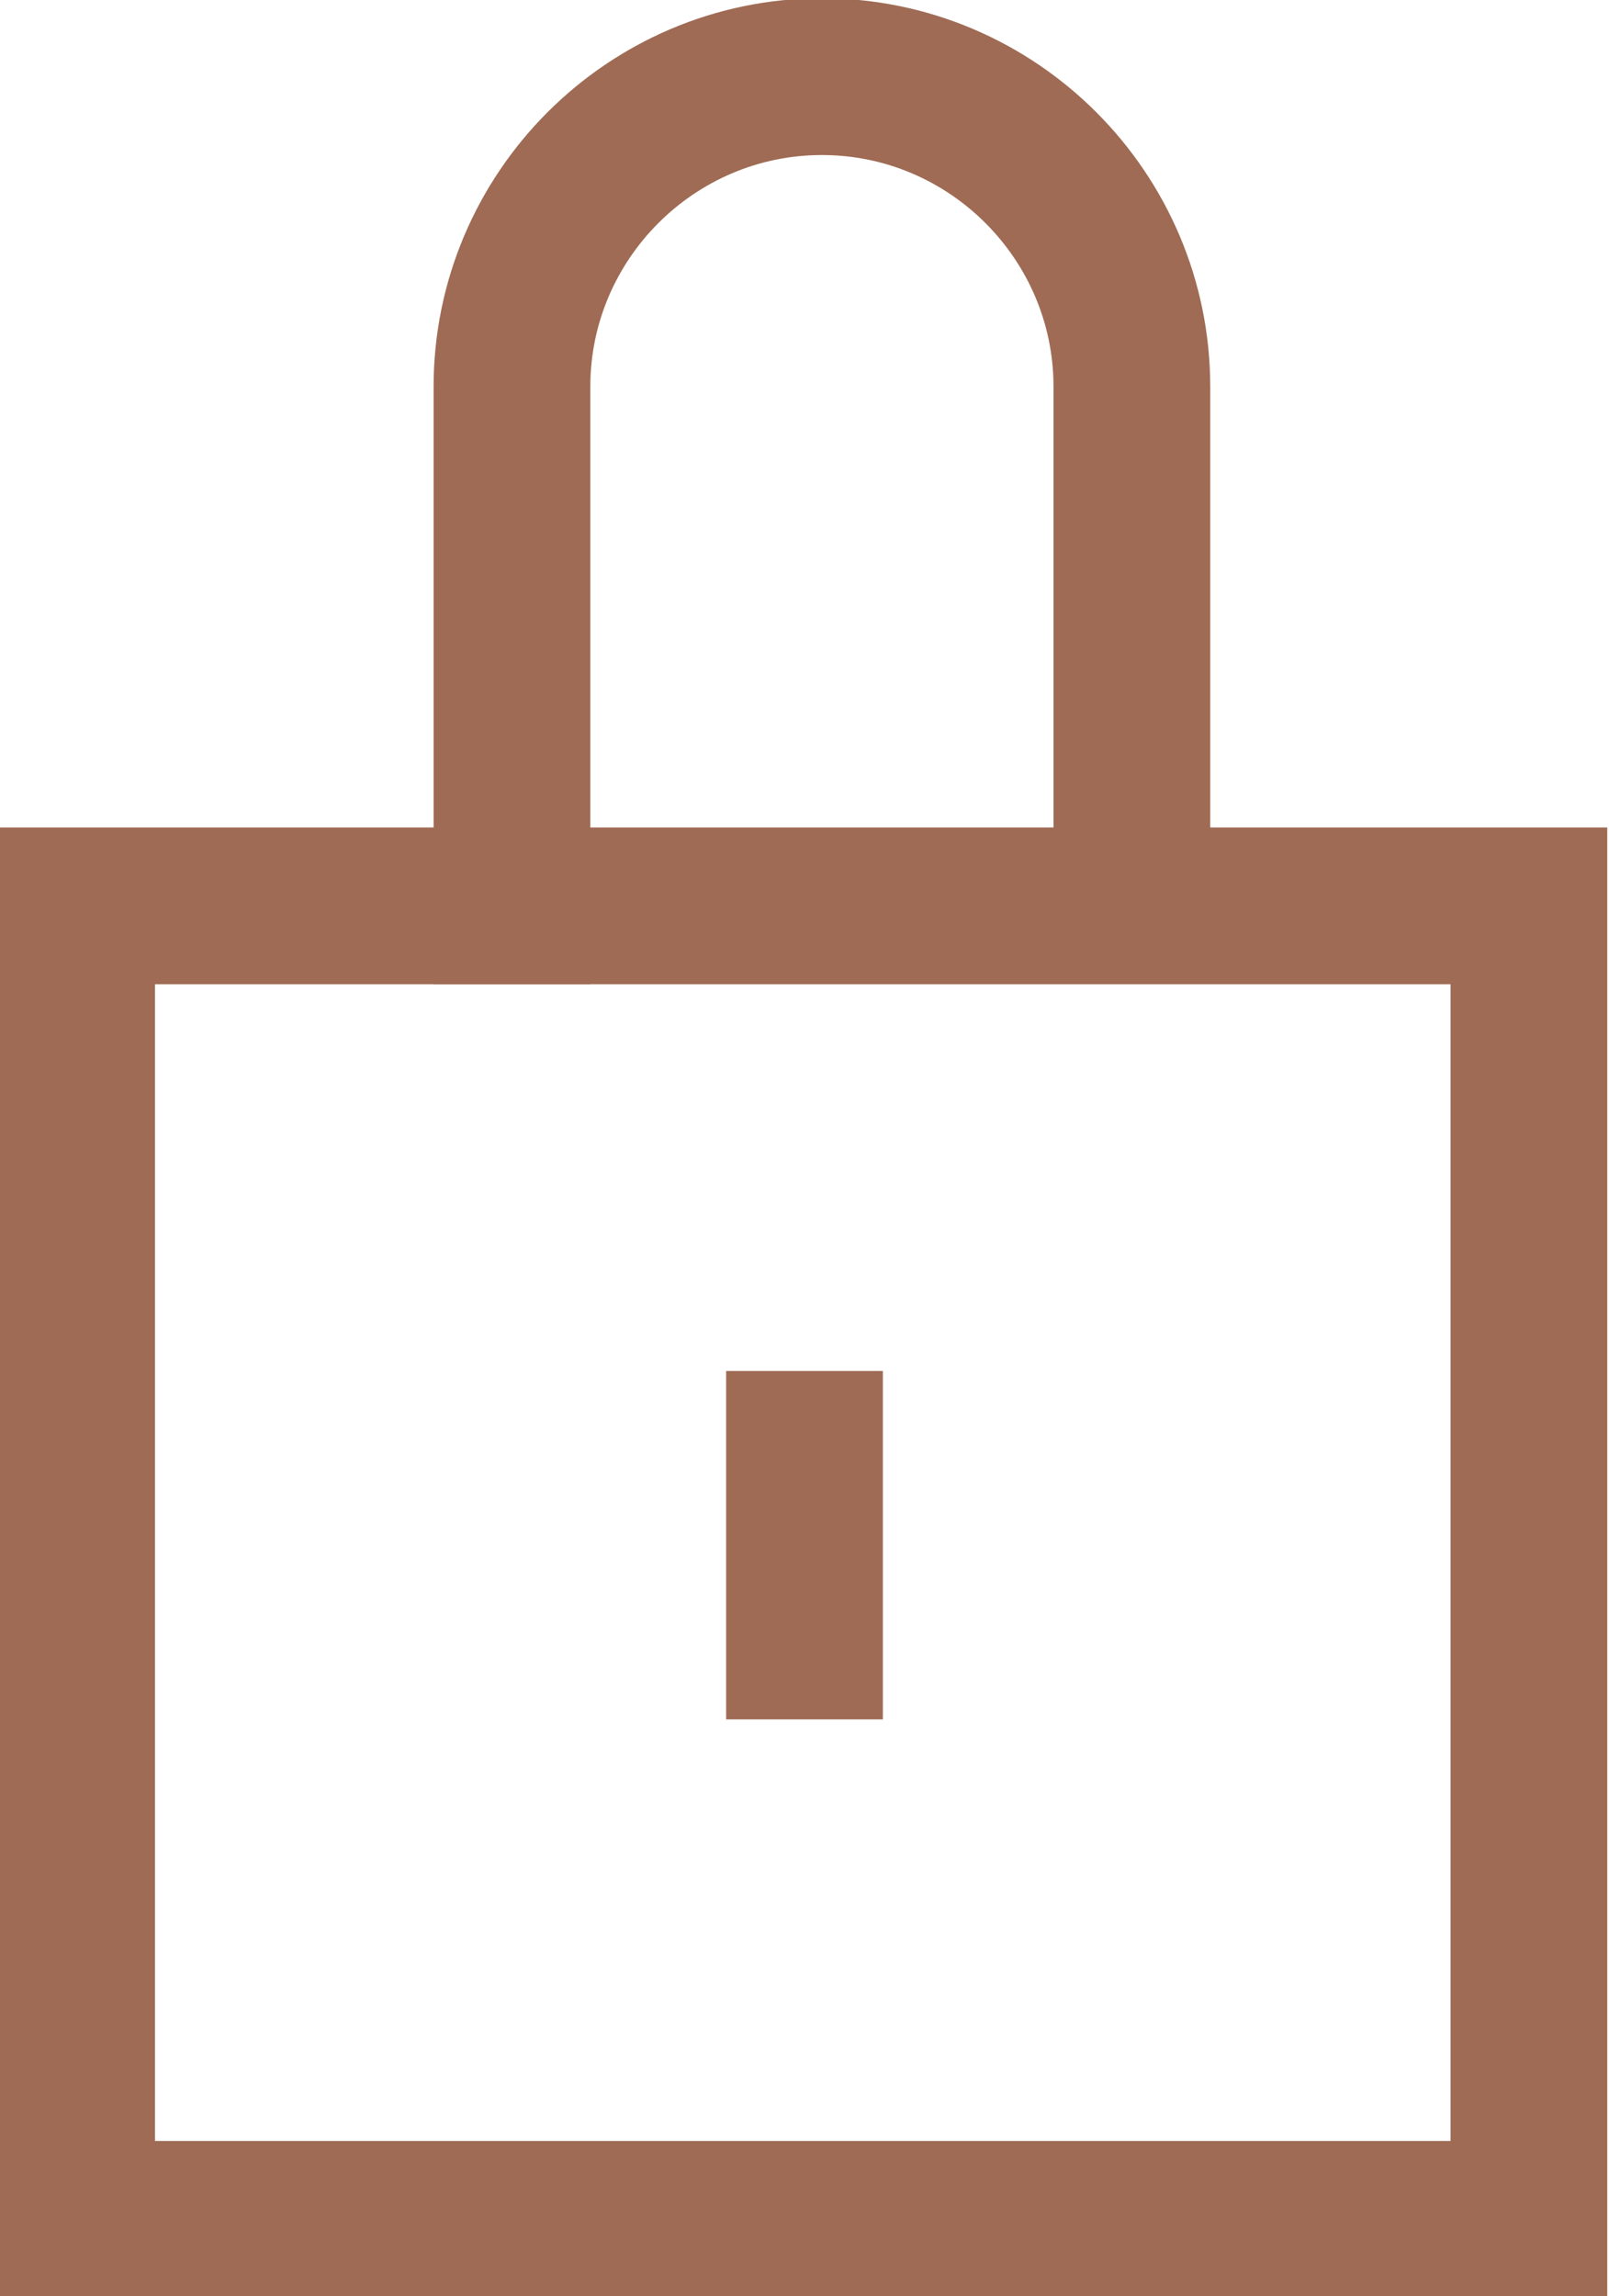
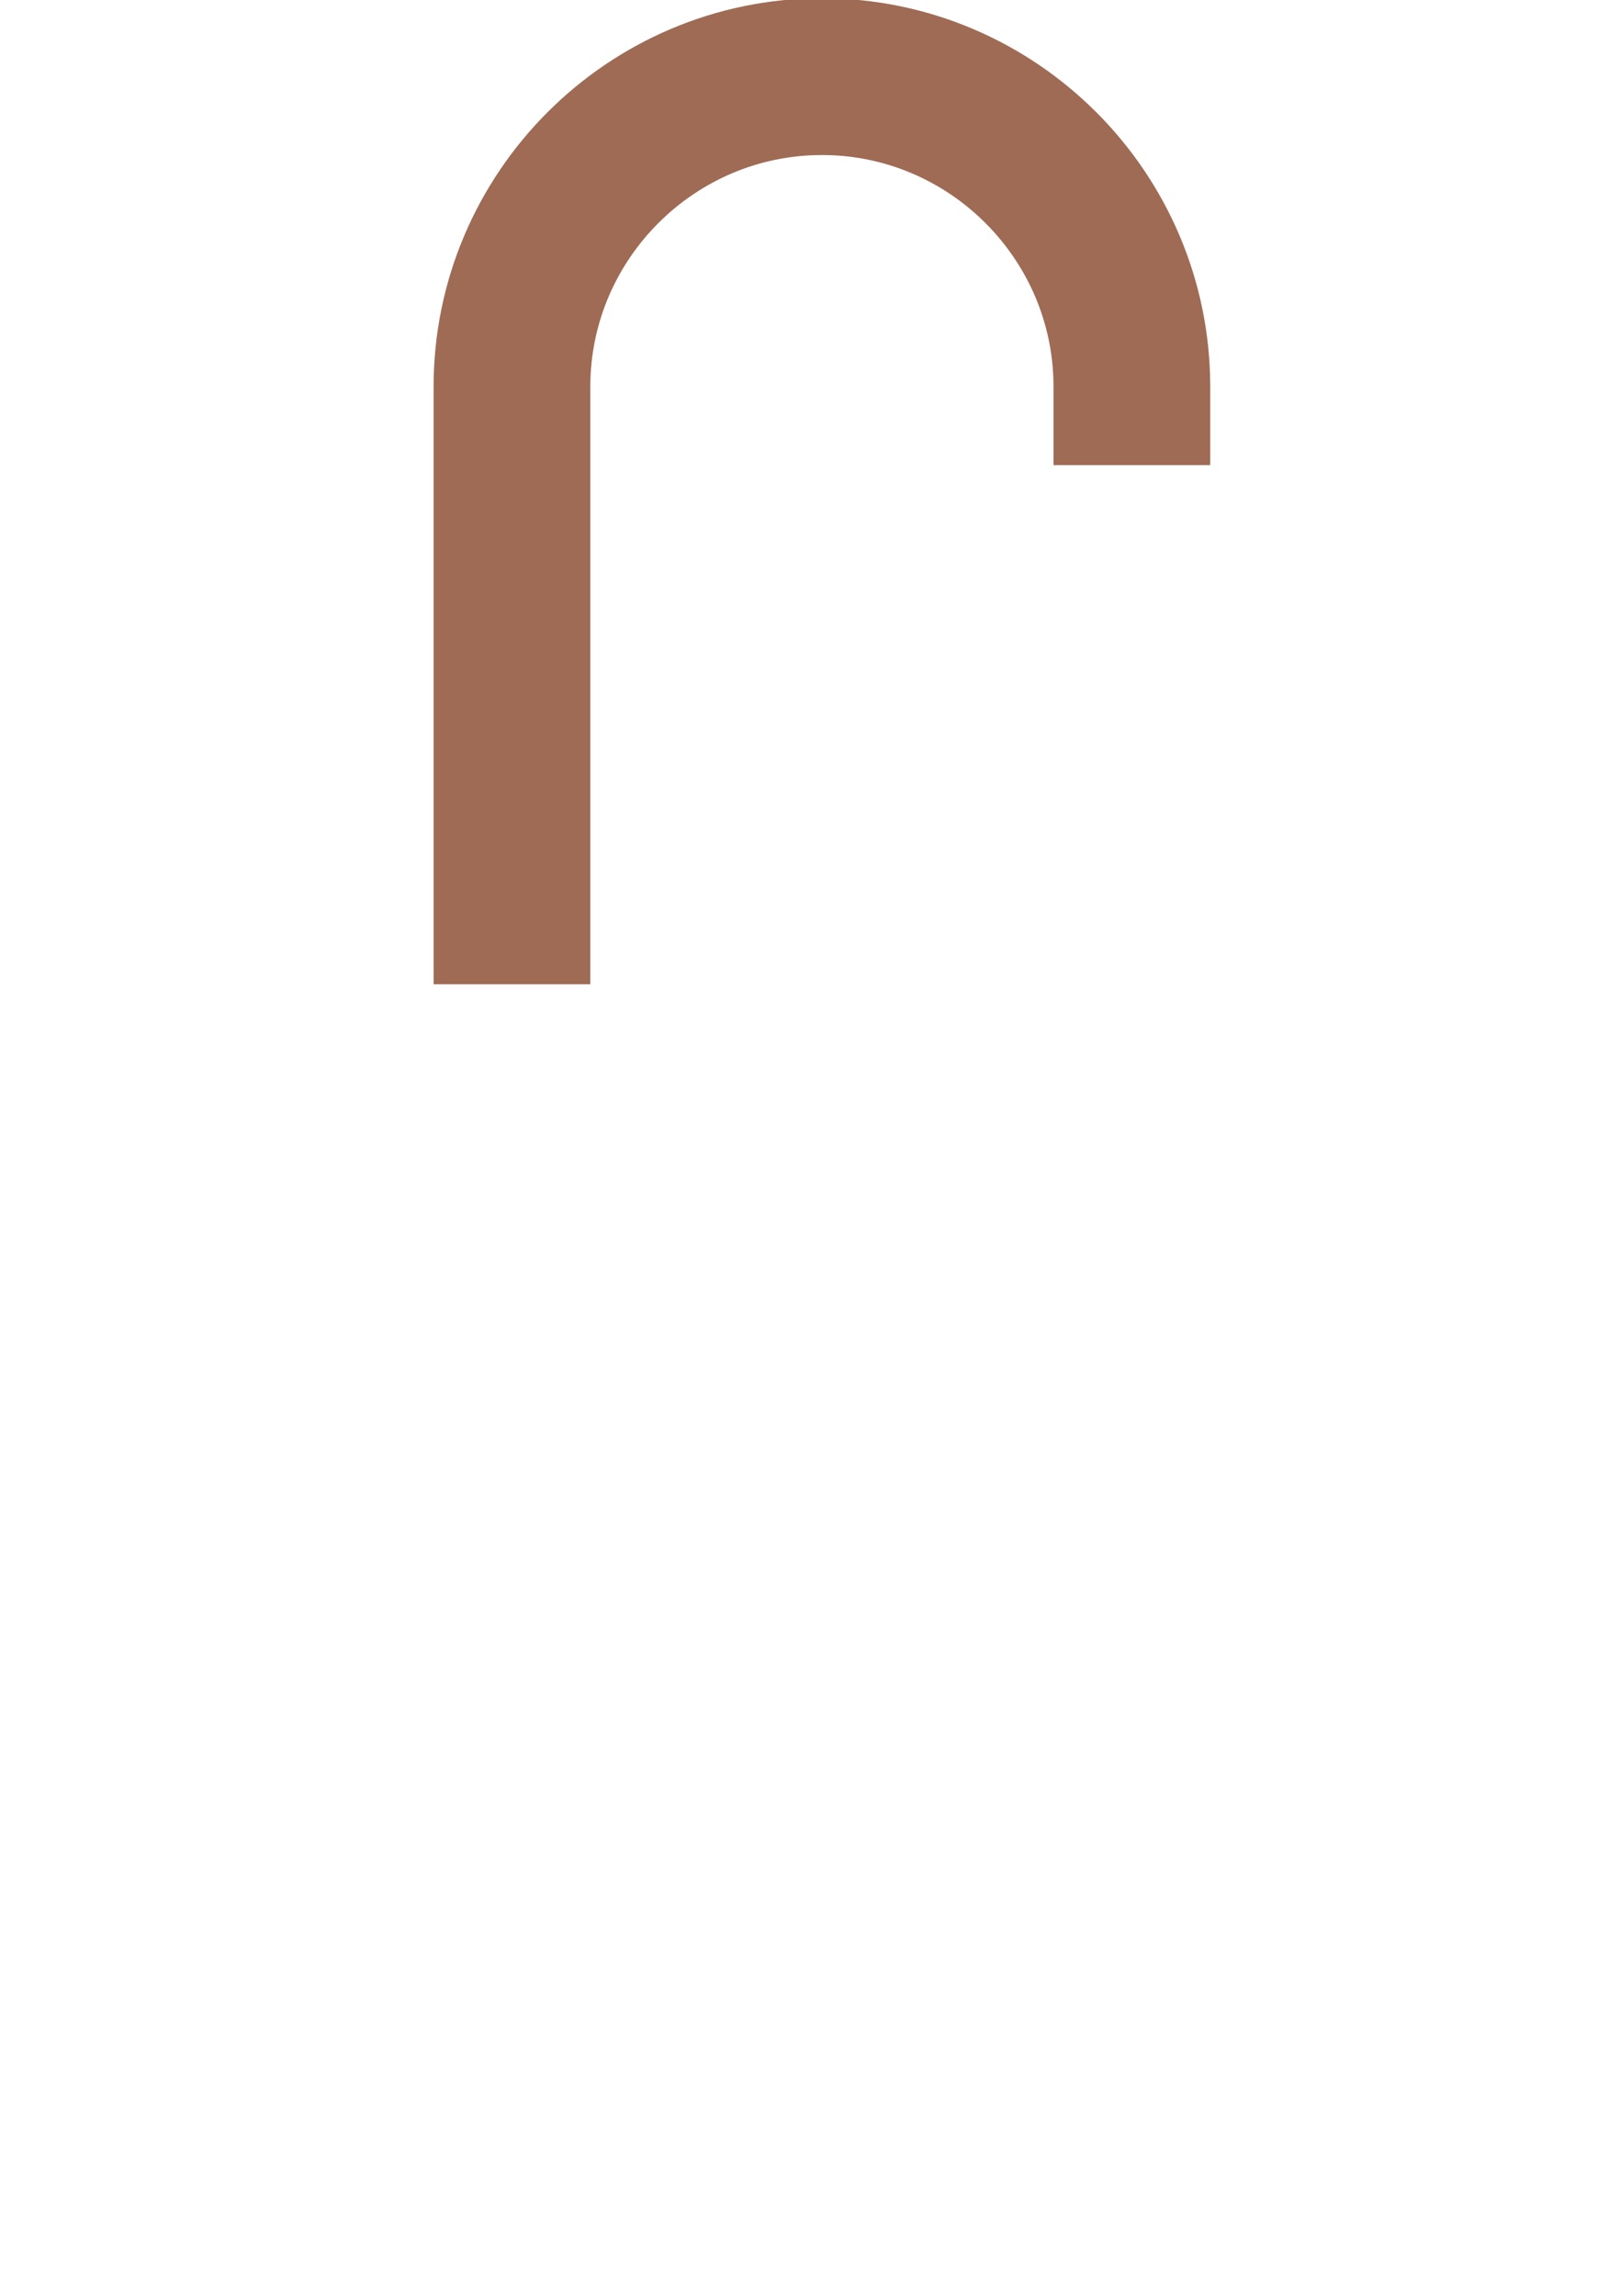
<svg xmlns="http://www.w3.org/2000/svg" version="1.1" viewBox="0 0 46.2 65.9">
  <defs>
    <style>
      .cls-1 {
        fill: none;
        stroke: #9f6b54;
        stroke-linecap: square;
        stroke-width: 4.5px;
      }
    </style>
  </defs>
  <g>
    <g id="Layer_2">
      <g id="Layer_2-2">
-         <line class="cls-1" x1="23.1" y1="41.6" x2="23.1" y2="47.1" />
-         <path class="cls-1" d="M14.7,26v-14.9c0-4.9,4-8.9,8.9-8.9h0c4.9,0,8.9,4,8.9,8.9v14.5" />
-         <rect class="cls-1" x="2.2" y="26" width="41.7" height="37.7" />
+         <path class="cls-1" d="M14.7,26v-14.9c0-4.9,4-8.9,8.9-8.9h0c4.9,0,8.9,4,8.9,8.9" />
      </g>
    </g>
  </g>
</svg>